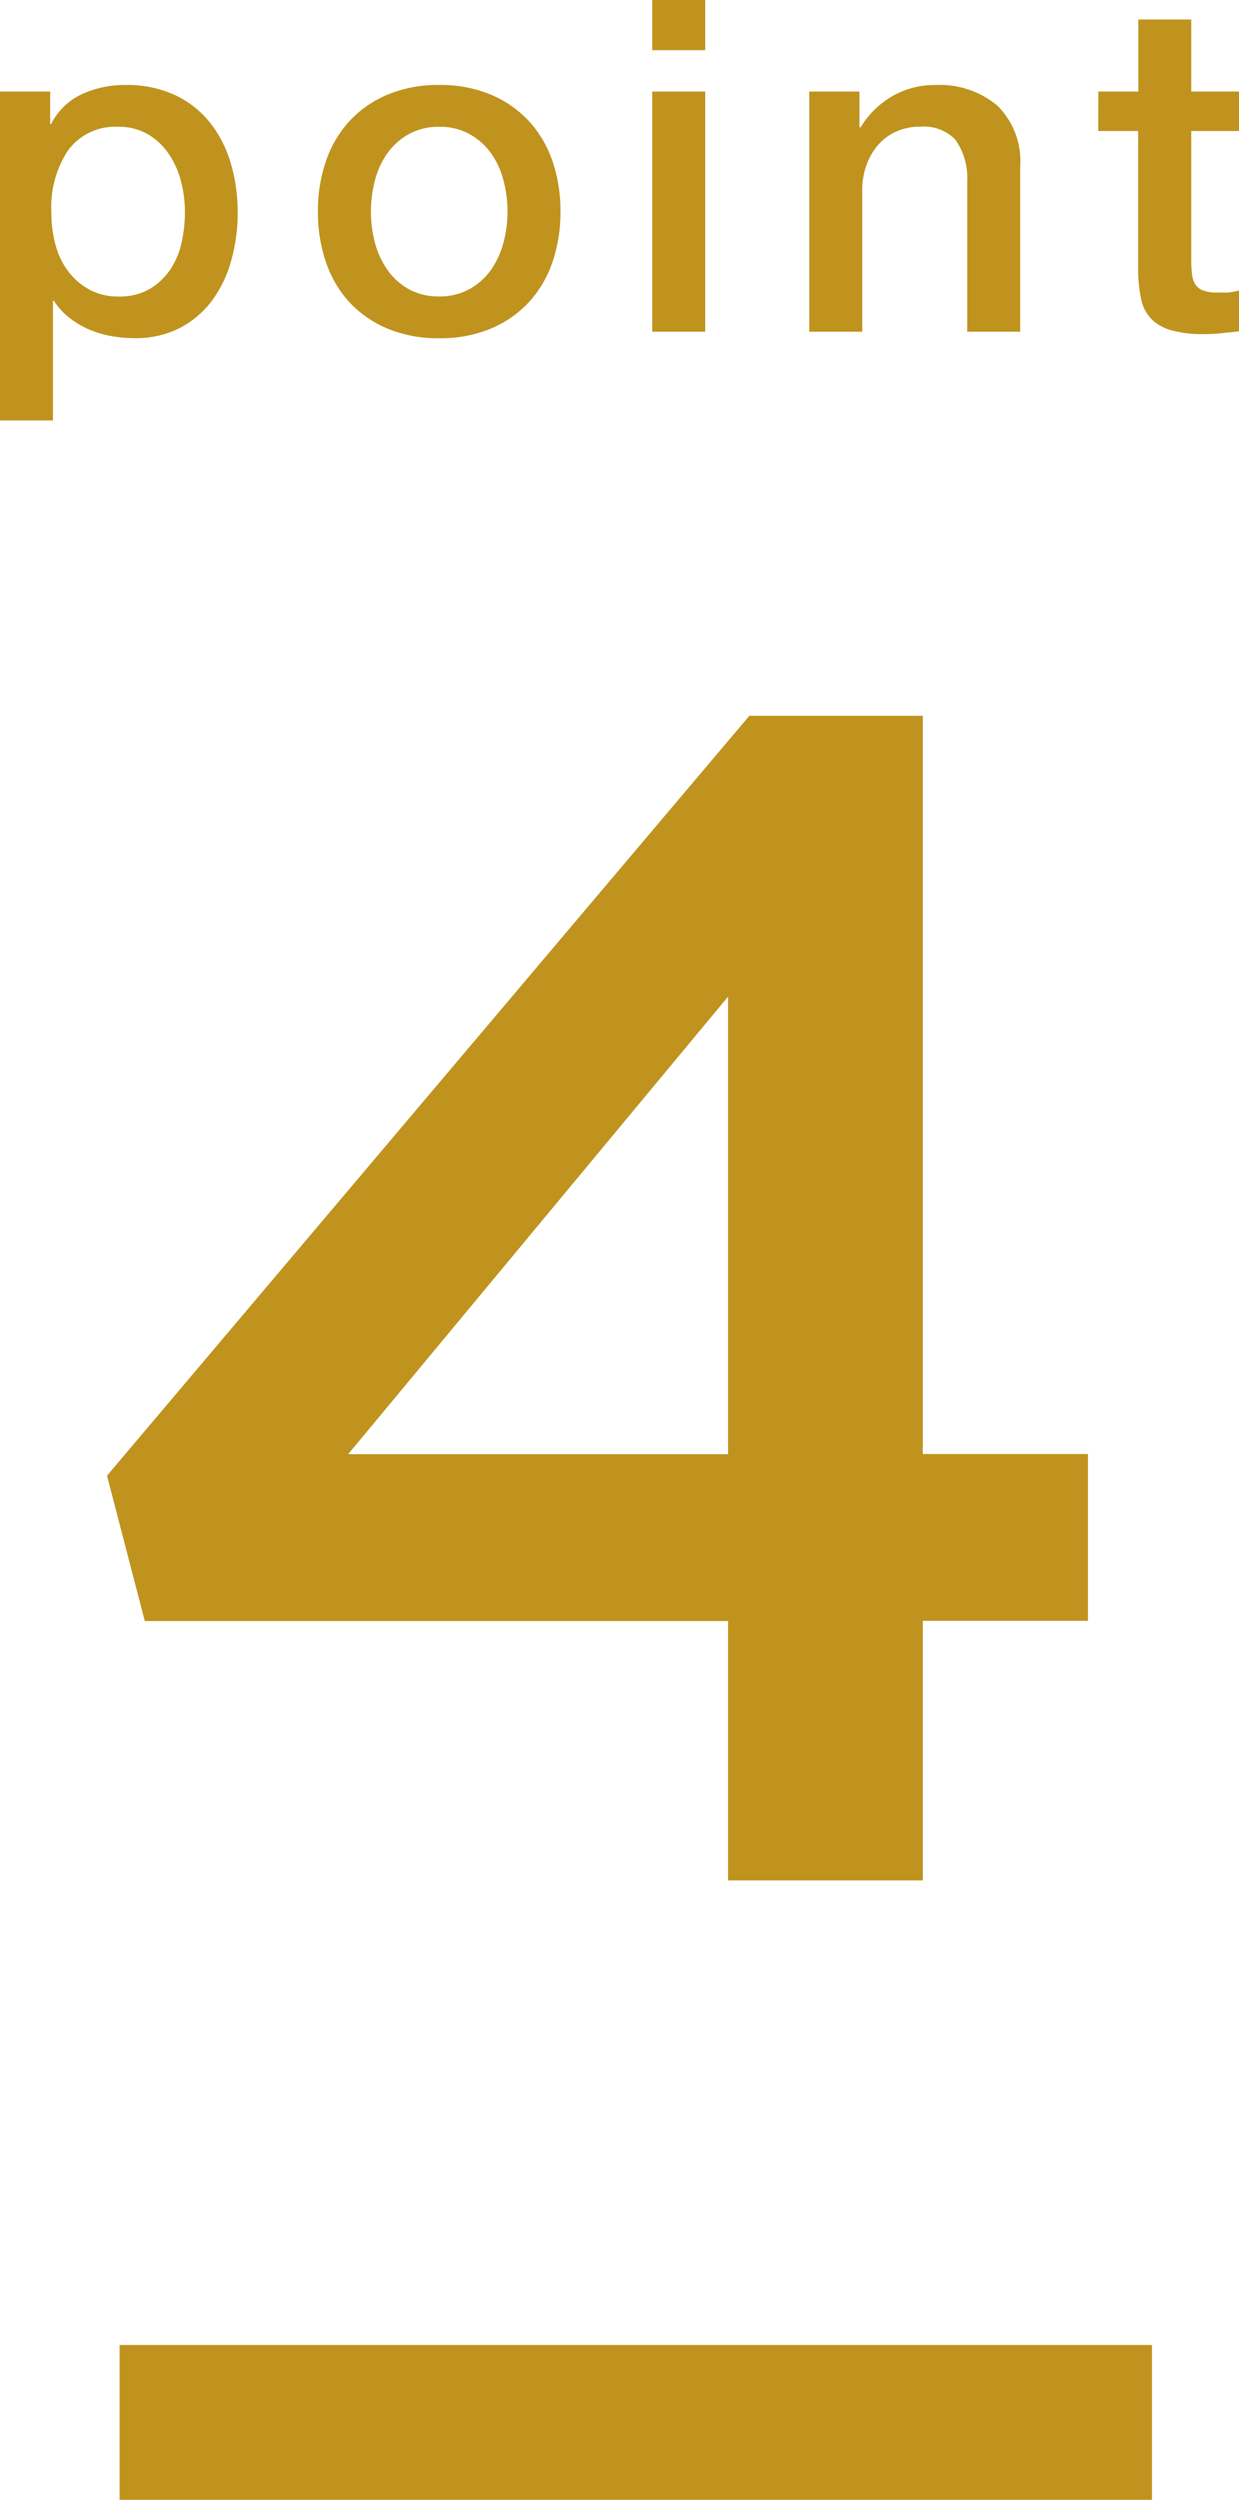
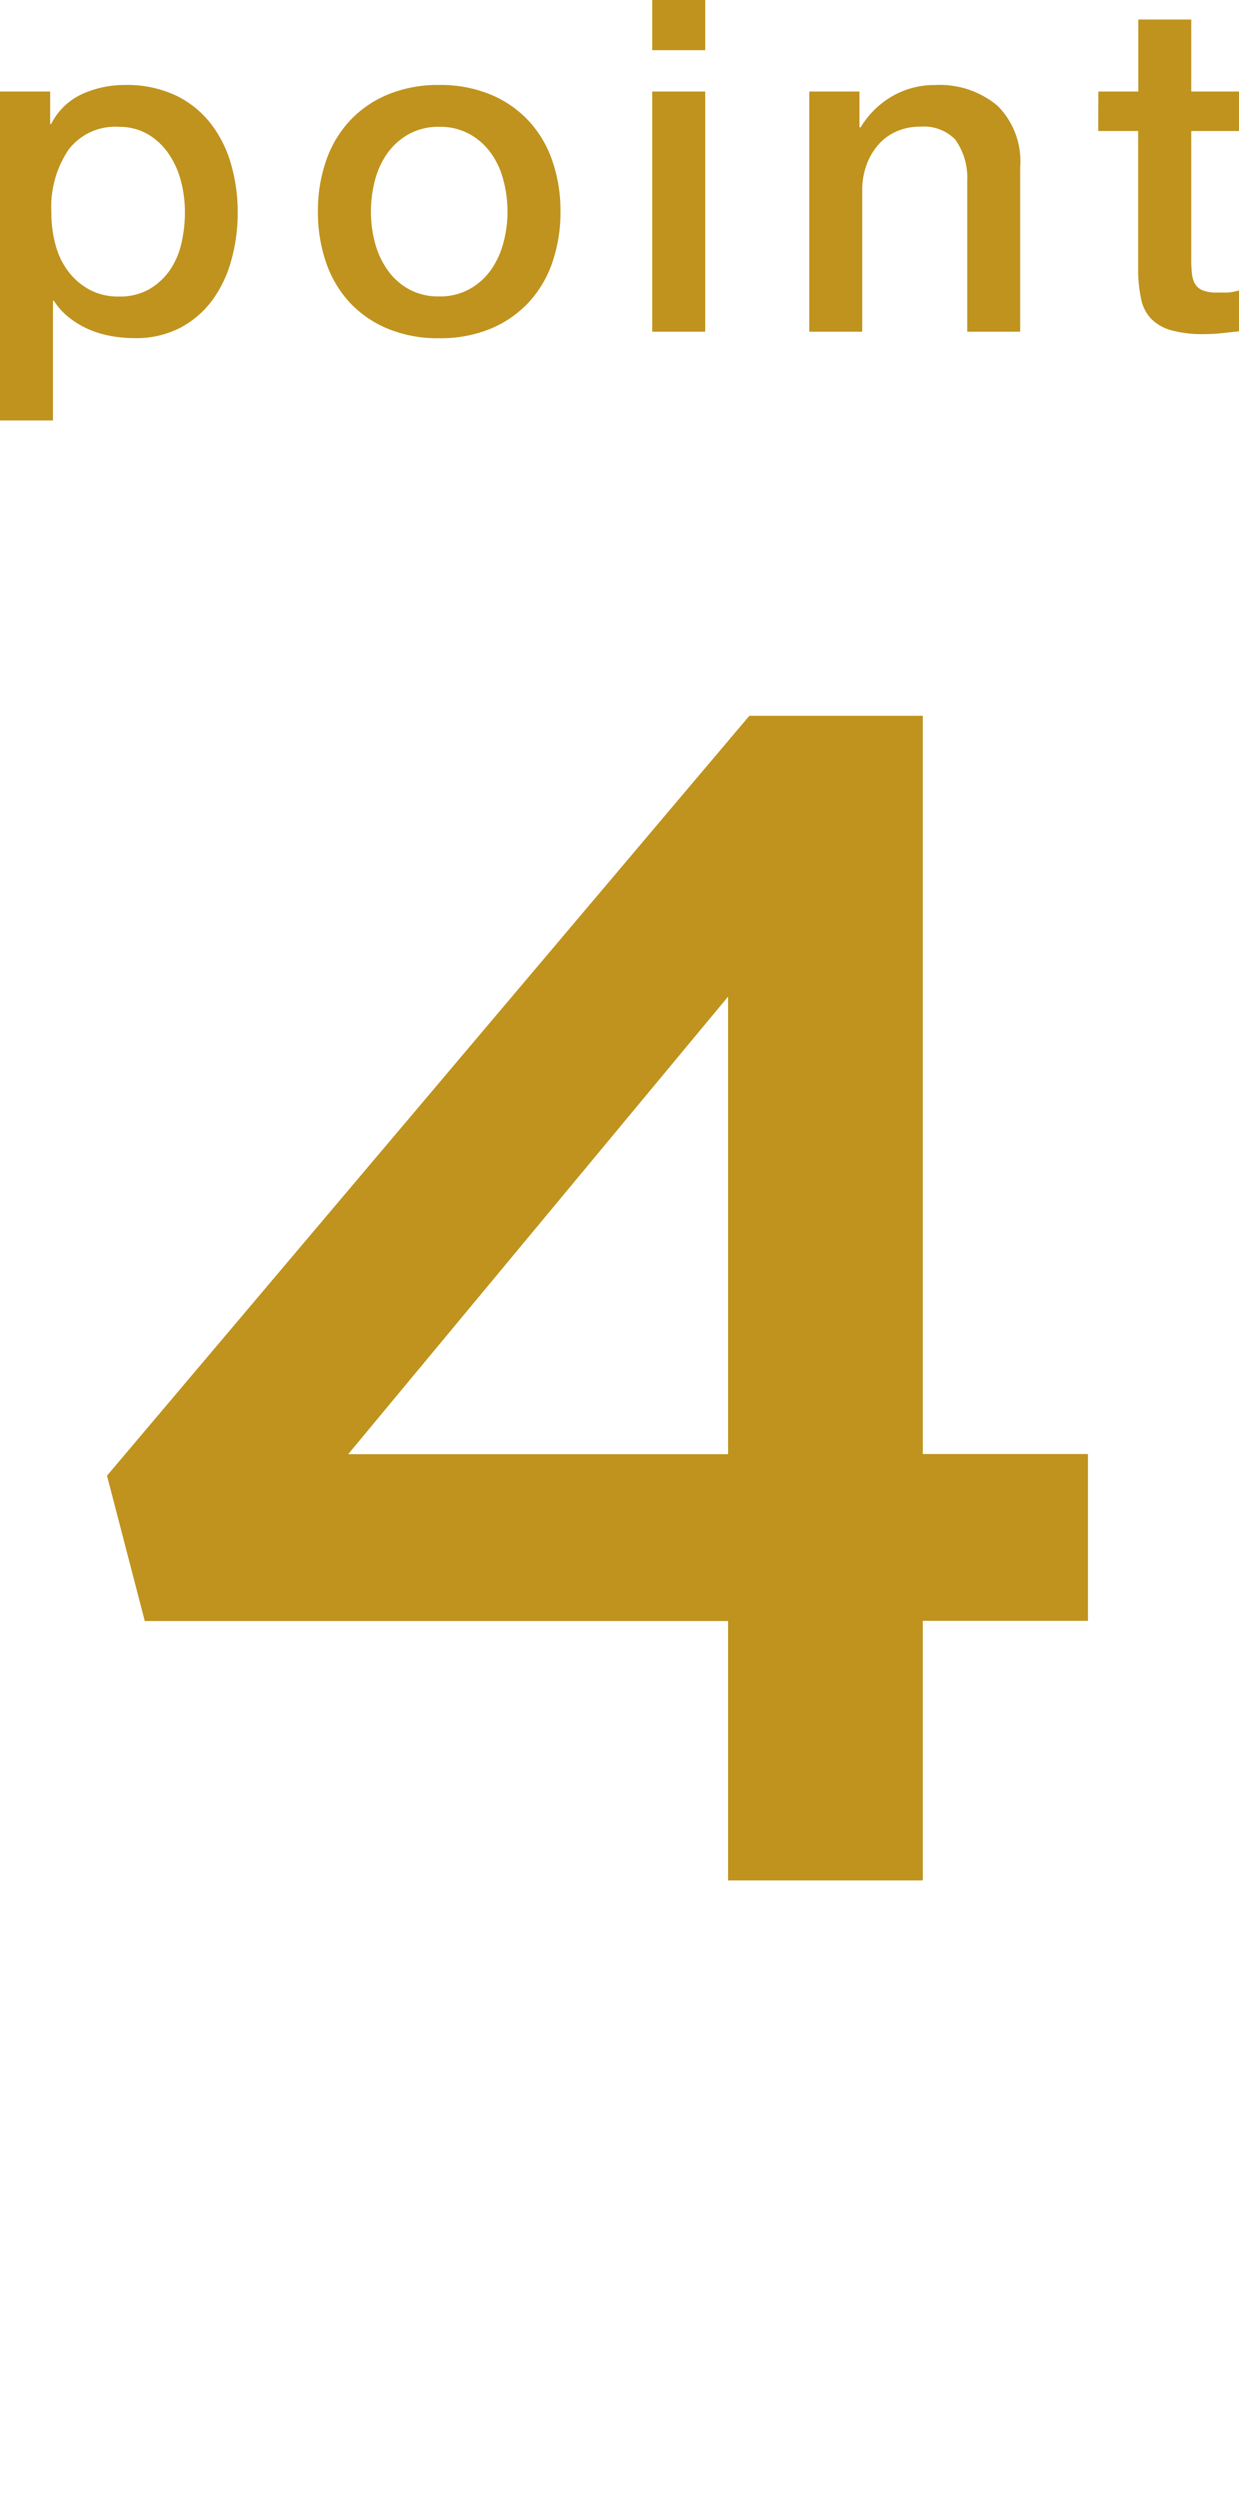
<svg xmlns="http://www.w3.org/2000/svg" width="24.003" height="48.426" viewBox="0 0 24.003 48.426">
  <g id="point4" transform="translate(-54.183 -2187.574)">
    <path id="パス_271" data-name="パス 271" d="M-11.817-4.653h.972v.63h.018a1.269,1.269,0,0,1,.6-.581,2,2,0,0,1,.837-.176,2.222,2.222,0,0,1,.959.194,1.89,1.89,0,0,1,.679.531,2.307,2.307,0,0,1,.405.788,3.335,3.335,0,0,1,.135.963,3.407,3.407,0,0,1-.121.909A2.365,2.365,0,0,1-7.7-.616a1.845,1.845,0,0,1-.626.54,1.86,1.86,0,0,1-.891.2,2.535,2.535,0,0,1-.45-.041,1.943,1.943,0,0,1-.432-.13,1.7,1.7,0,0,1-.382-.23A1.272,1.272,0,0,1-10.773-.6h-.018V1.719h-1.026Zm3.582,2.331a2.315,2.315,0,0,0-.081-.612,1.663,1.663,0,0,0-.243-.526,1.255,1.255,0,0,0-.4-.369,1.1,1.1,0,0,0-.558-.14,1.131,1.131,0,0,0-.977.45,1.986,1.986,0,0,0-.328,1.2,2.384,2.384,0,0,0,.085.652,1.469,1.469,0,0,0,.257.517,1.281,1.281,0,0,0,.41.342,1.168,1.168,0,0,0,.554.126,1.146,1.146,0,0,0,.594-.144,1.256,1.256,0,0,0,.4-.373A1.515,1.515,0,0,0-8.3-1.723,2.653,2.653,0,0,0-8.235-2.322ZM-3.312.126a2.534,2.534,0,0,1-.994-.185,2.121,2.121,0,0,1-.738-.509A2.175,2.175,0,0,1-5.5-1.341a2.979,2.979,0,0,1-.158-.99A2.951,2.951,0,0,1-5.5-3.312a2.175,2.175,0,0,1,.459-.774,2.121,2.121,0,0,1,.738-.509,2.534,2.534,0,0,1,.994-.185,2.534,2.534,0,0,1,.995.185,2.121,2.121,0,0,1,.738.509,2.175,2.175,0,0,1,.459.774,2.951,2.951,0,0,1,.158.981,2.979,2.979,0,0,1-.158.99,2.175,2.175,0,0,1-.459.774,2.121,2.121,0,0,1-.738.509A2.534,2.534,0,0,1-3.312.126Zm0-.81a1.177,1.177,0,0,0,.594-.144A1.252,1.252,0,0,0-2.3-1.206a1.65,1.65,0,0,0,.238-.526,2.356,2.356,0,0,0,.077-.6,2.373,2.373,0,0,0-.077-.594A1.592,1.592,0,0,0-2.3-3.452a1.271,1.271,0,0,0-.414-.373,1.177,1.177,0,0,0-.594-.144,1.177,1.177,0,0,0-.594.144,1.271,1.271,0,0,0-.414.373,1.592,1.592,0,0,0-.239.527,2.373,2.373,0,0,0-.076.594,2.356,2.356,0,0,0,.076.6,1.65,1.65,0,0,0,.239.526,1.252,1.252,0,0,0,.414.378A1.177,1.177,0,0,0-3.312-.684ZM.819-6.426H1.845v.972H.819Zm0,1.773H1.845V0H.819Zm3.042,0h.972v.684l.018.018a1.72,1.72,0,0,1,.612-.608,1.631,1.631,0,0,1,.837-.22,1.739,1.739,0,0,1,1.206.4,1.516,1.516,0,0,1,.441,1.188V0H6.921V-2.925a1.264,1.264,0,0,0-.234-.8.85.85,0,0,0-.675-.247,1.115,1.115,0,0,0-.468.095,1.015,1.015,0,0,0-.351.261,1.227,1.227,0,0,0-.225.391,1.4,1.4,0,0,0-.081.477V0H3.861Zm5.6,0h.774V-6.048h1.026v1.395h.927v.765h-.927V-1.4a2.478,2.478,0,0,0,.014.279.482.482,0,0,0,.063.2.3.3,0,0,0,.149.121.731.731,0,0,0,.27.041q.108,0,.216,0A1.073,1.073,0,0,0,12.186-.8v.792l-.333.036a3.014,3.014,0,0,1-.333.018,2.271,2.271,0,0,1-.653-.076.871.871,0,0,1-.387-.225.776.776,0,0,1-.189-.373,2.811,2.811,0,0,1-.059-.513V-3.888H9.459Z" transform="translate(66 2194)" fill="#bf931d" />
-     <path id="パス_272" data-name="パス 272" d="M2.288-8.256V-17.12l-7.36,8.864Zm0,3.232h-11.3L-9.744-7.84,2.7-22.56h3.36v14.3h3.2v3.232h-3.2V0H2.288Z" transform="translate(66 2224)" fill="#bf931d" />
-     <line id="線_42" data-name="線 42" x2="20" transform="translate(56.5 2234.5)" fill="none" stroke="#bf931d" stroke-width="3" />
+     <path id="パス_272" data-name="パス 272" d="M2.288-8.256V-17.12l-7.36,8.864Zm0,3.232h-11.3L-9.744-7.84,2.7-22.56h3.36v14.3h3.2v3.232h-3.2V0H2.288" transform="translate(66 2224)" fill="#bf931d" />
  </g>
</svg>